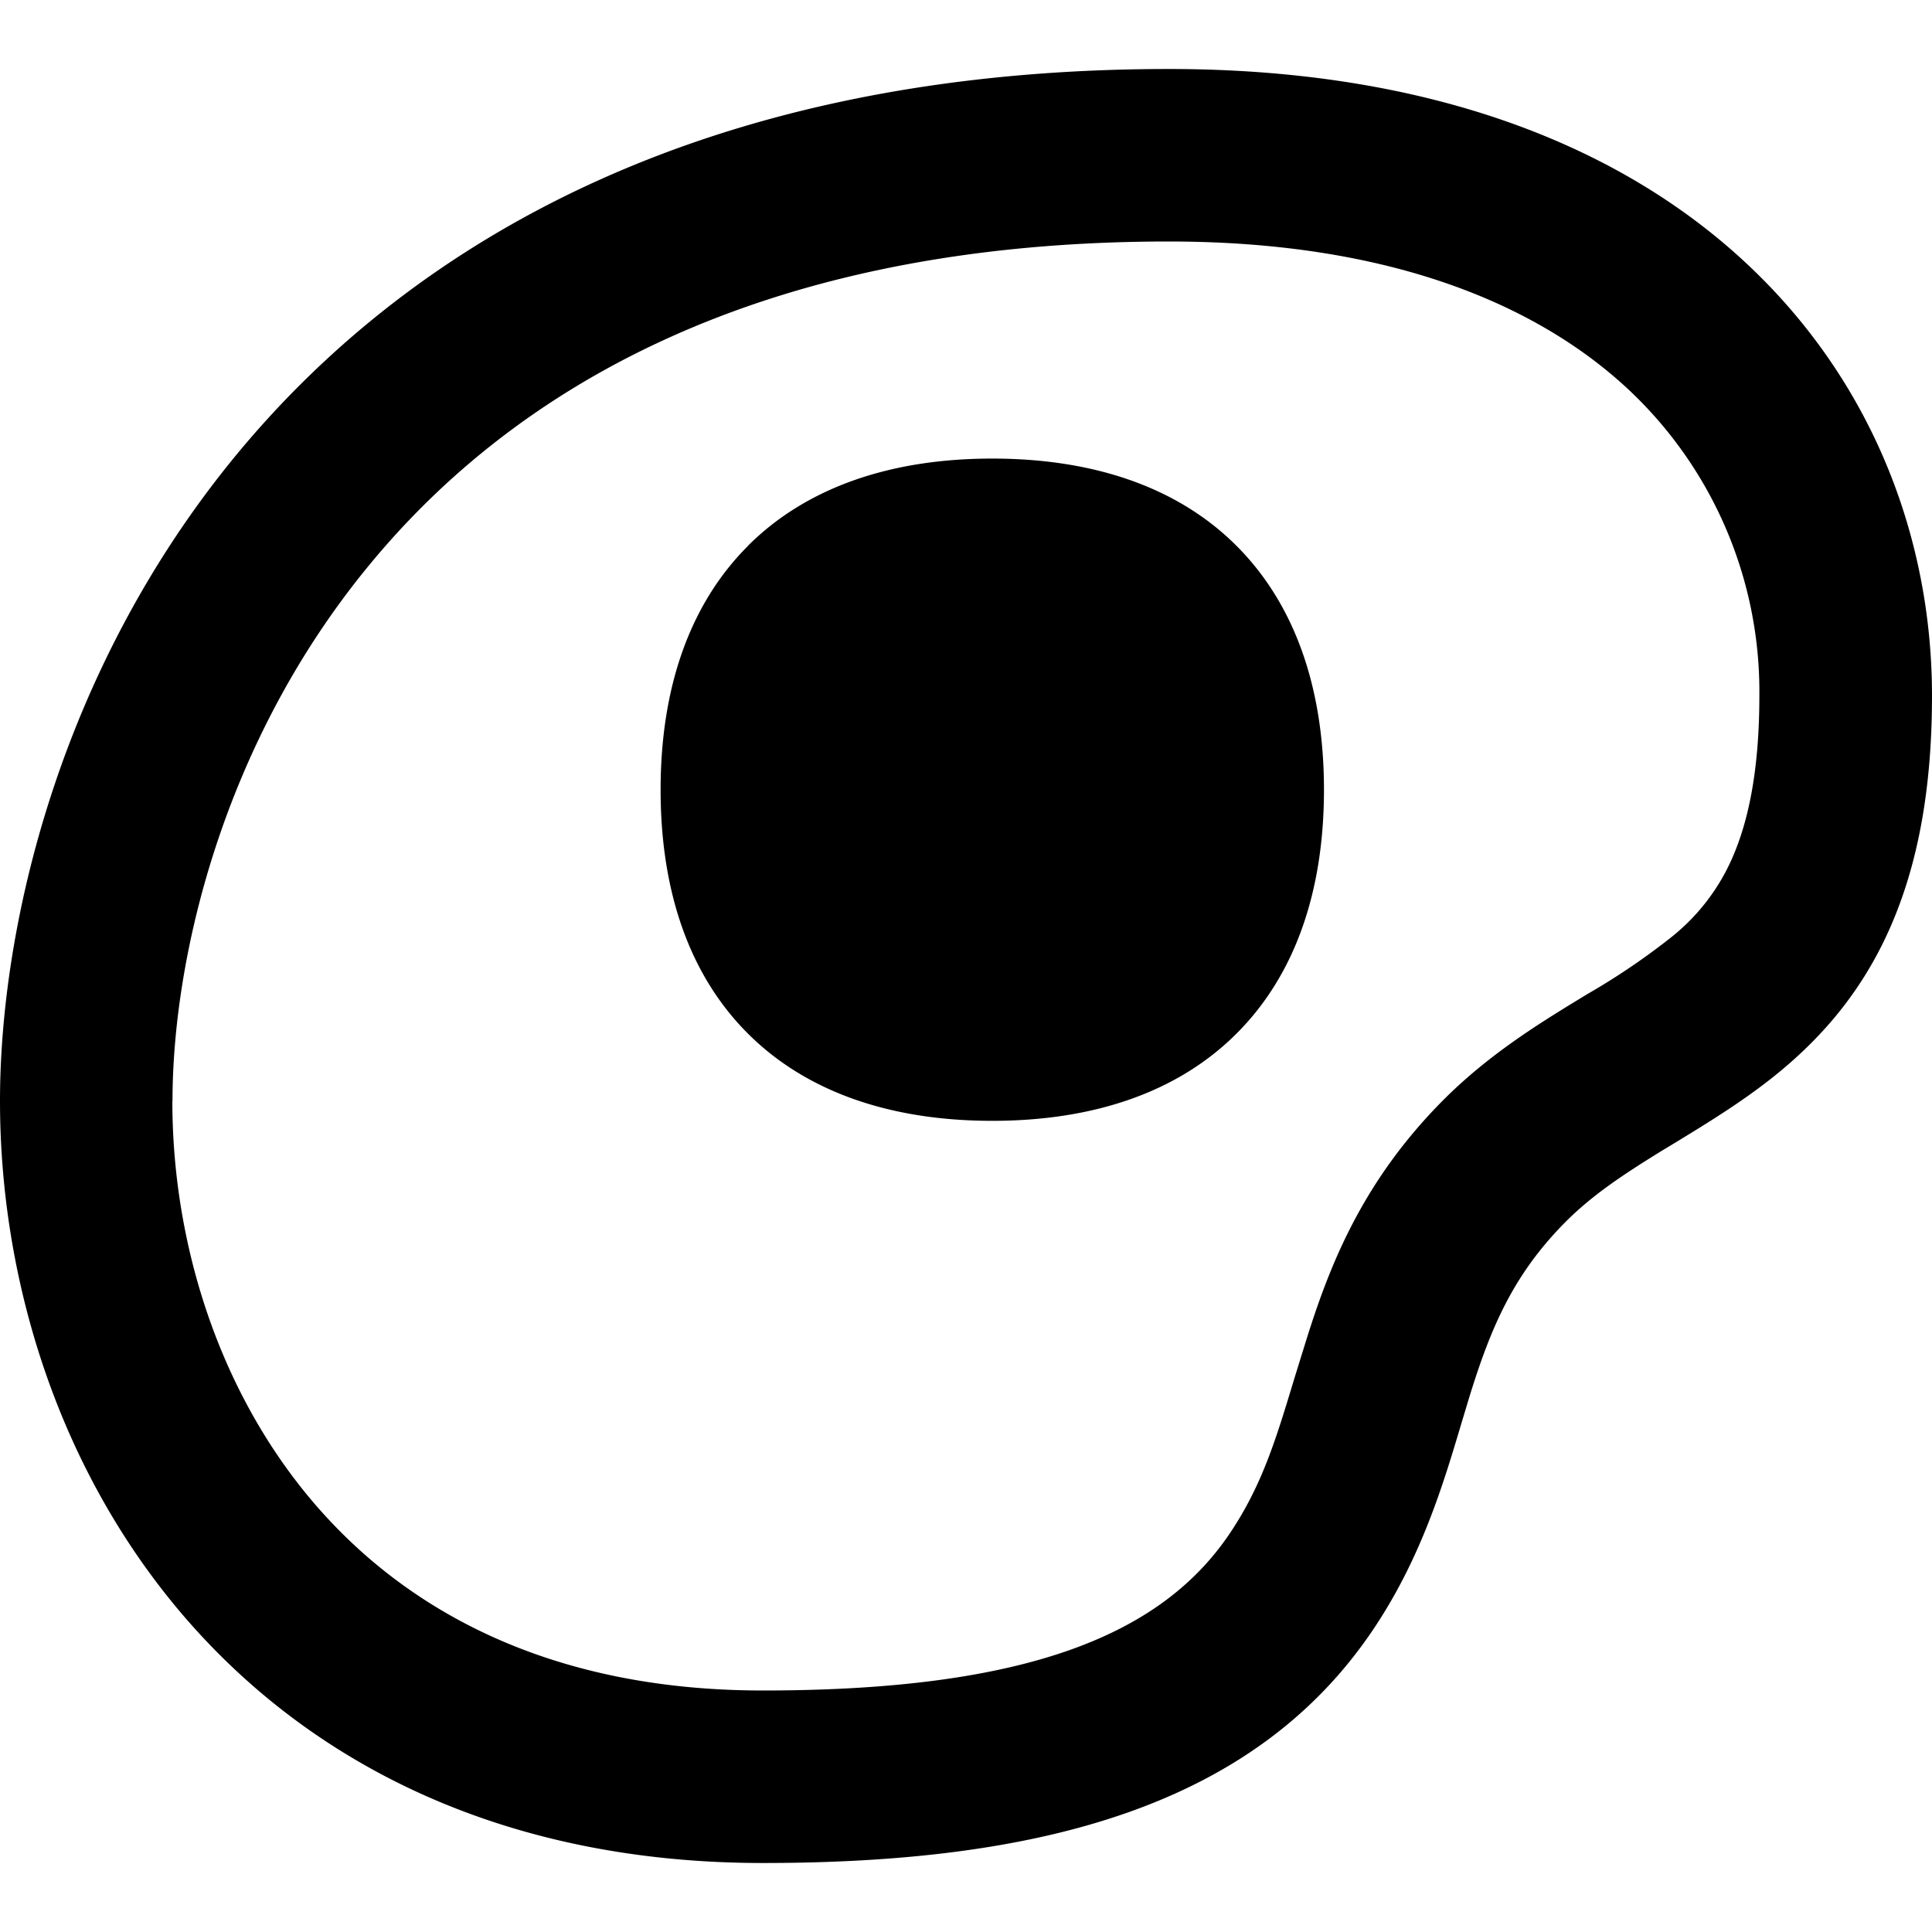
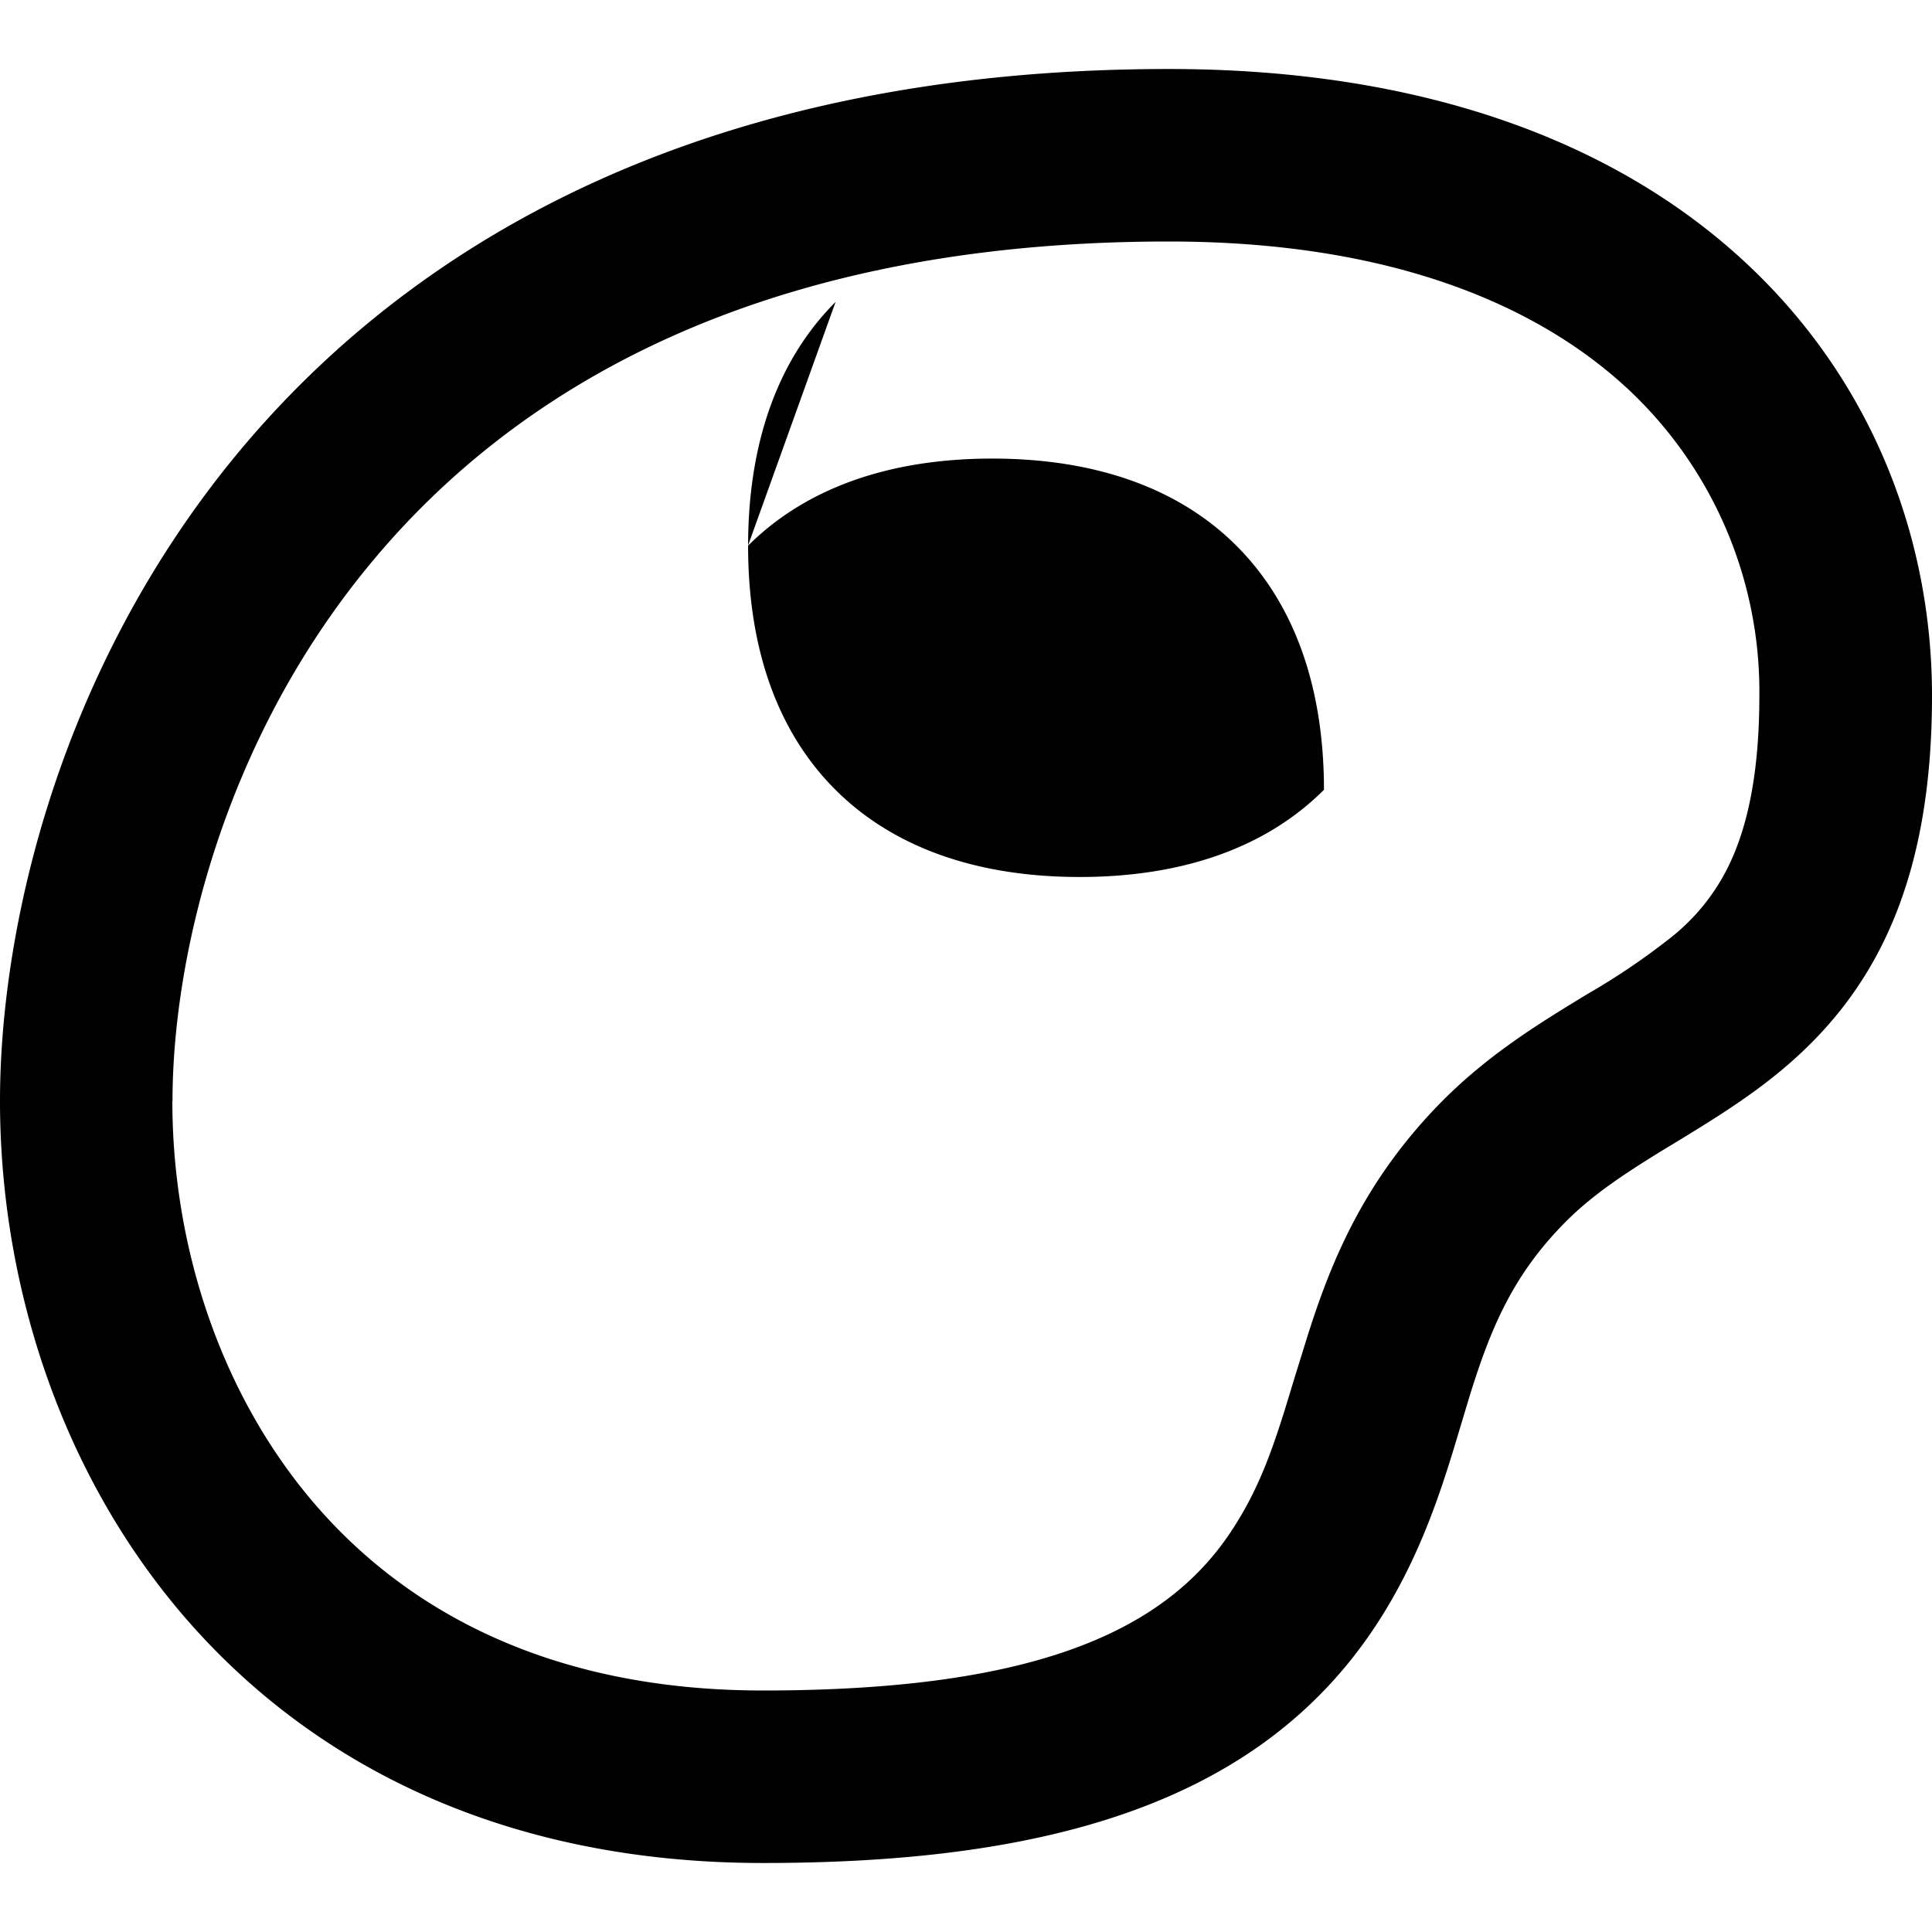
<svg xmlns="http://www.w3.org/2000/svg" width="1em" height="1em" viewBox="0 0 14 14">
-   <path fill="currentColor" fill-rule="evenodd" d="M1.25 7.98c0-1.024.357-2.59 1.427-3.887C3.725 2.82 5.503 1.75 8.47 1.75c1.597 0 2.66.454 3.316 1.059a3 3 0 0 1 .963 2.233c0 .55-.083.915-.194 1.17a1.5 1.5 0 0 1-.445.58a5 5 0 0 1-.61.413l-.118.072c-.283.174-.614.386-.917.688c-.6.6-.836 1.22-1.006 1.767l-.08.258c-.13.43-.231.768-.463 1.115c-.495.742-1.473 1.145-3.388 1.145c-1.541 0-2.59-.578-3.263-1.37c-.687-.81-1.016-1.883-1.016-2.9M8.471.5c-3.309 0-5.453 1.214-6.76 2.798C.428 4.856 0 6.718 0 7.979c0 1.267.406 2.641 1.313 3.71c.921 1.084 2.324 1.811 4.216 1.811c2.008 0 3.565-.409 4.427-1.7c.345-.516.504-1.05.633-1.483l.064-.212c.148-.474.308-.867.696-1.255c.192-.192.416-.34.688-.508l.106-.064c.237-.145.518-.315.77-.526c.306-.256.589-.583.788-1.04c.197-.452.299-.997.299-1.67c0-1.138-.43-2.29-1.366-3.153S10.307.5 8.47.5M5.42 3.955c.426-.425 1.036-.632 1.77-.632c.735 0 1.345.207 1.77.632s.634 1.034.634 1.768s-.208 1.342-.634 1.767c-.425.425-1.035.632-1.77.632c-.734 0-1.344-.207-1.77-.632s-.633-1.033-.633-1.767s.208-1.343.634-1.768" clip-rule="evenodd" />
+   <path fill="currentColor" fill-rule="evenodd" d="M1.25 7.98c0-1.024.357-2.59 1.427-3.887C3.725 2.82 5.503 1.75 8.47 1.75c1.597 0 2.66.454 3.316 1.059a3 3 0 0 1 .963 2.233c0 .55-.083.915-.194 1.17a1.5 1.5 0 0 1-.445.58a5 5 0 0 1-.61.413l-.118.072c-.283.174-.614.386-.917.688c-.6.6-.836 1.22-1.006 1.767l-.08.258c-.13.43-.231.768-.463 1.115c-.495.742-1.473 1.145-3.388 1.145c-1.541 0-2.59-.578-3.263-1.37c-.687-.81-1.016-1.883-1.016-2.9M8.471.5c-3.309 0-5.453 1.214-6.76 2.798C.428 4.856 0 6.718 0 7.979c0 1.267.406 2.641 1.313 3.71c.921 1.084 2.324 1.811 4.216 1.811c2.008 0 3.565-.409 4.427-1.7c.345-.516.504-1.05.633-1.483l.064-.212c.148-.474.308-.867.696-1.255c.192-.192.416-.34.688-.508l.106-.064c.237-.145.518-.315.77-.526c.306-.256.589-.583.788-1.04c.197-.452.299-.997.299-1.67c0-1.138-.43-2.29-1.366-3.153S10.307.5 8.47.5M5.42 3.955c.426-.425 1.036-.632 1.77-.632c.735 0 1.345.207 1.77.632s.634 1.034.634 1.768c-.425.425-1.035.632-1.77.632c-.734 0-1.344-.207-1.77-.632s-.633-1.033-.633-1.767s.208-1.343.634-1.768" clip-rule="evenodd" />
</svg>